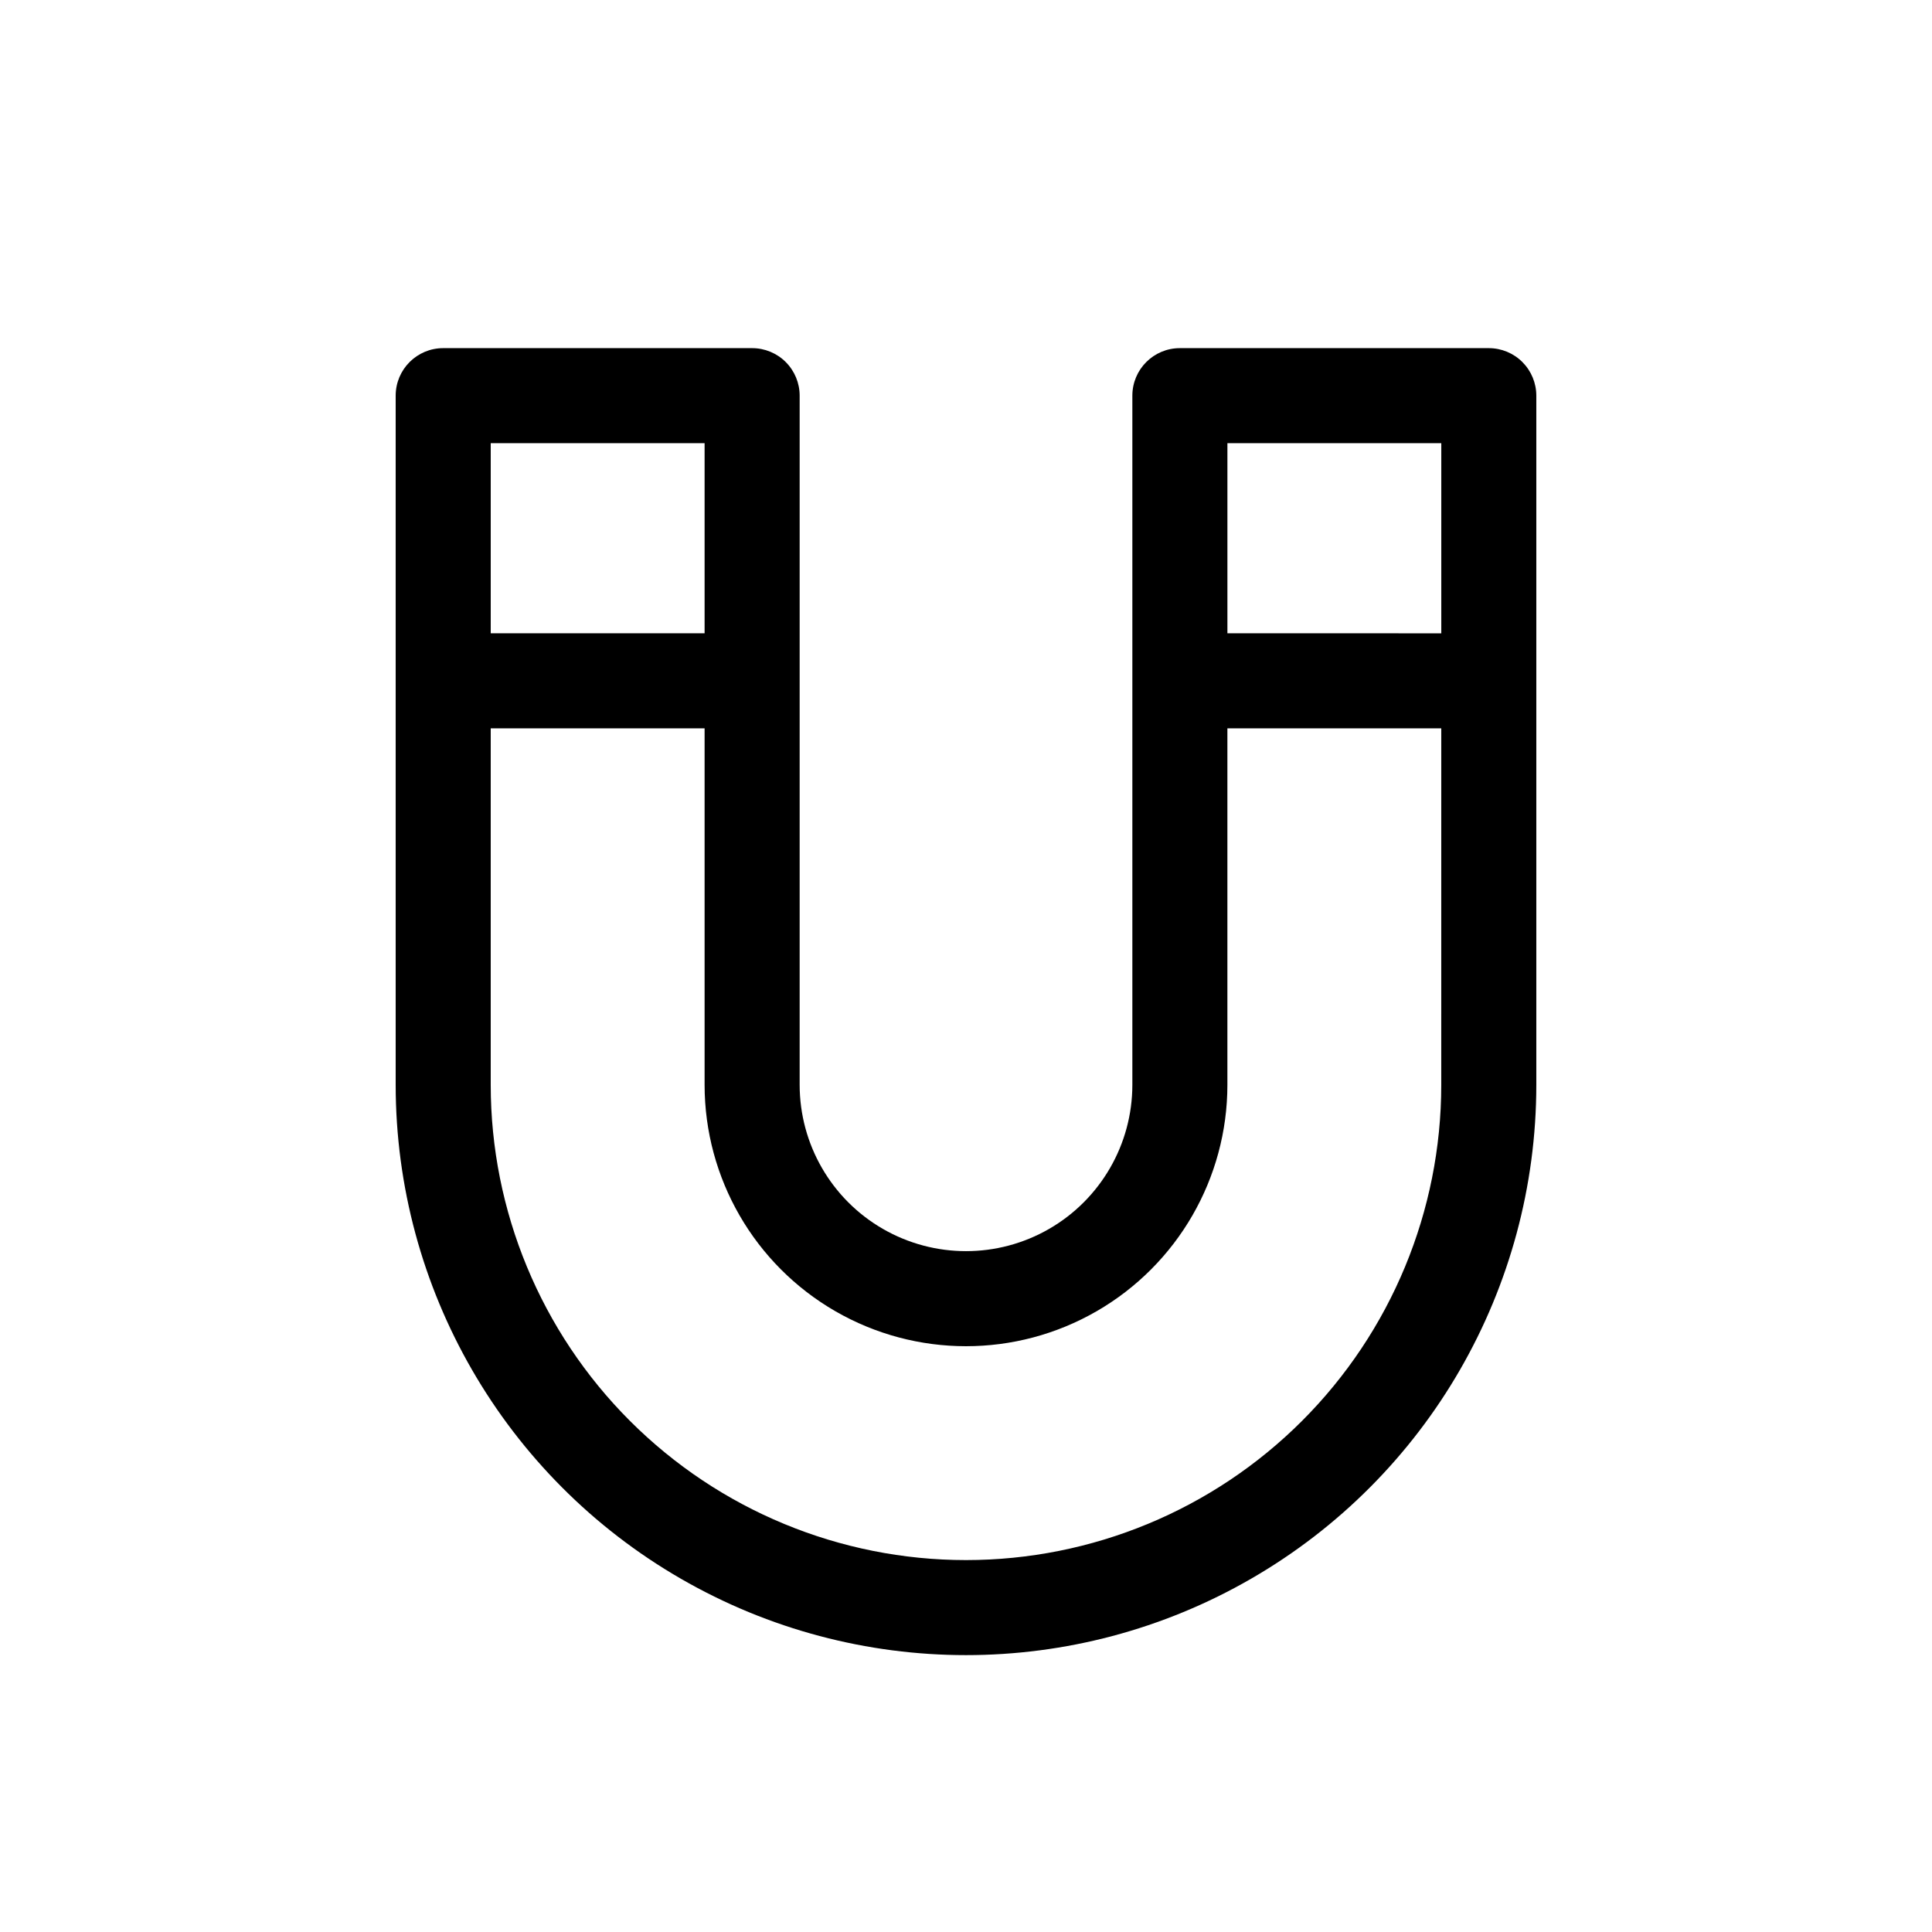
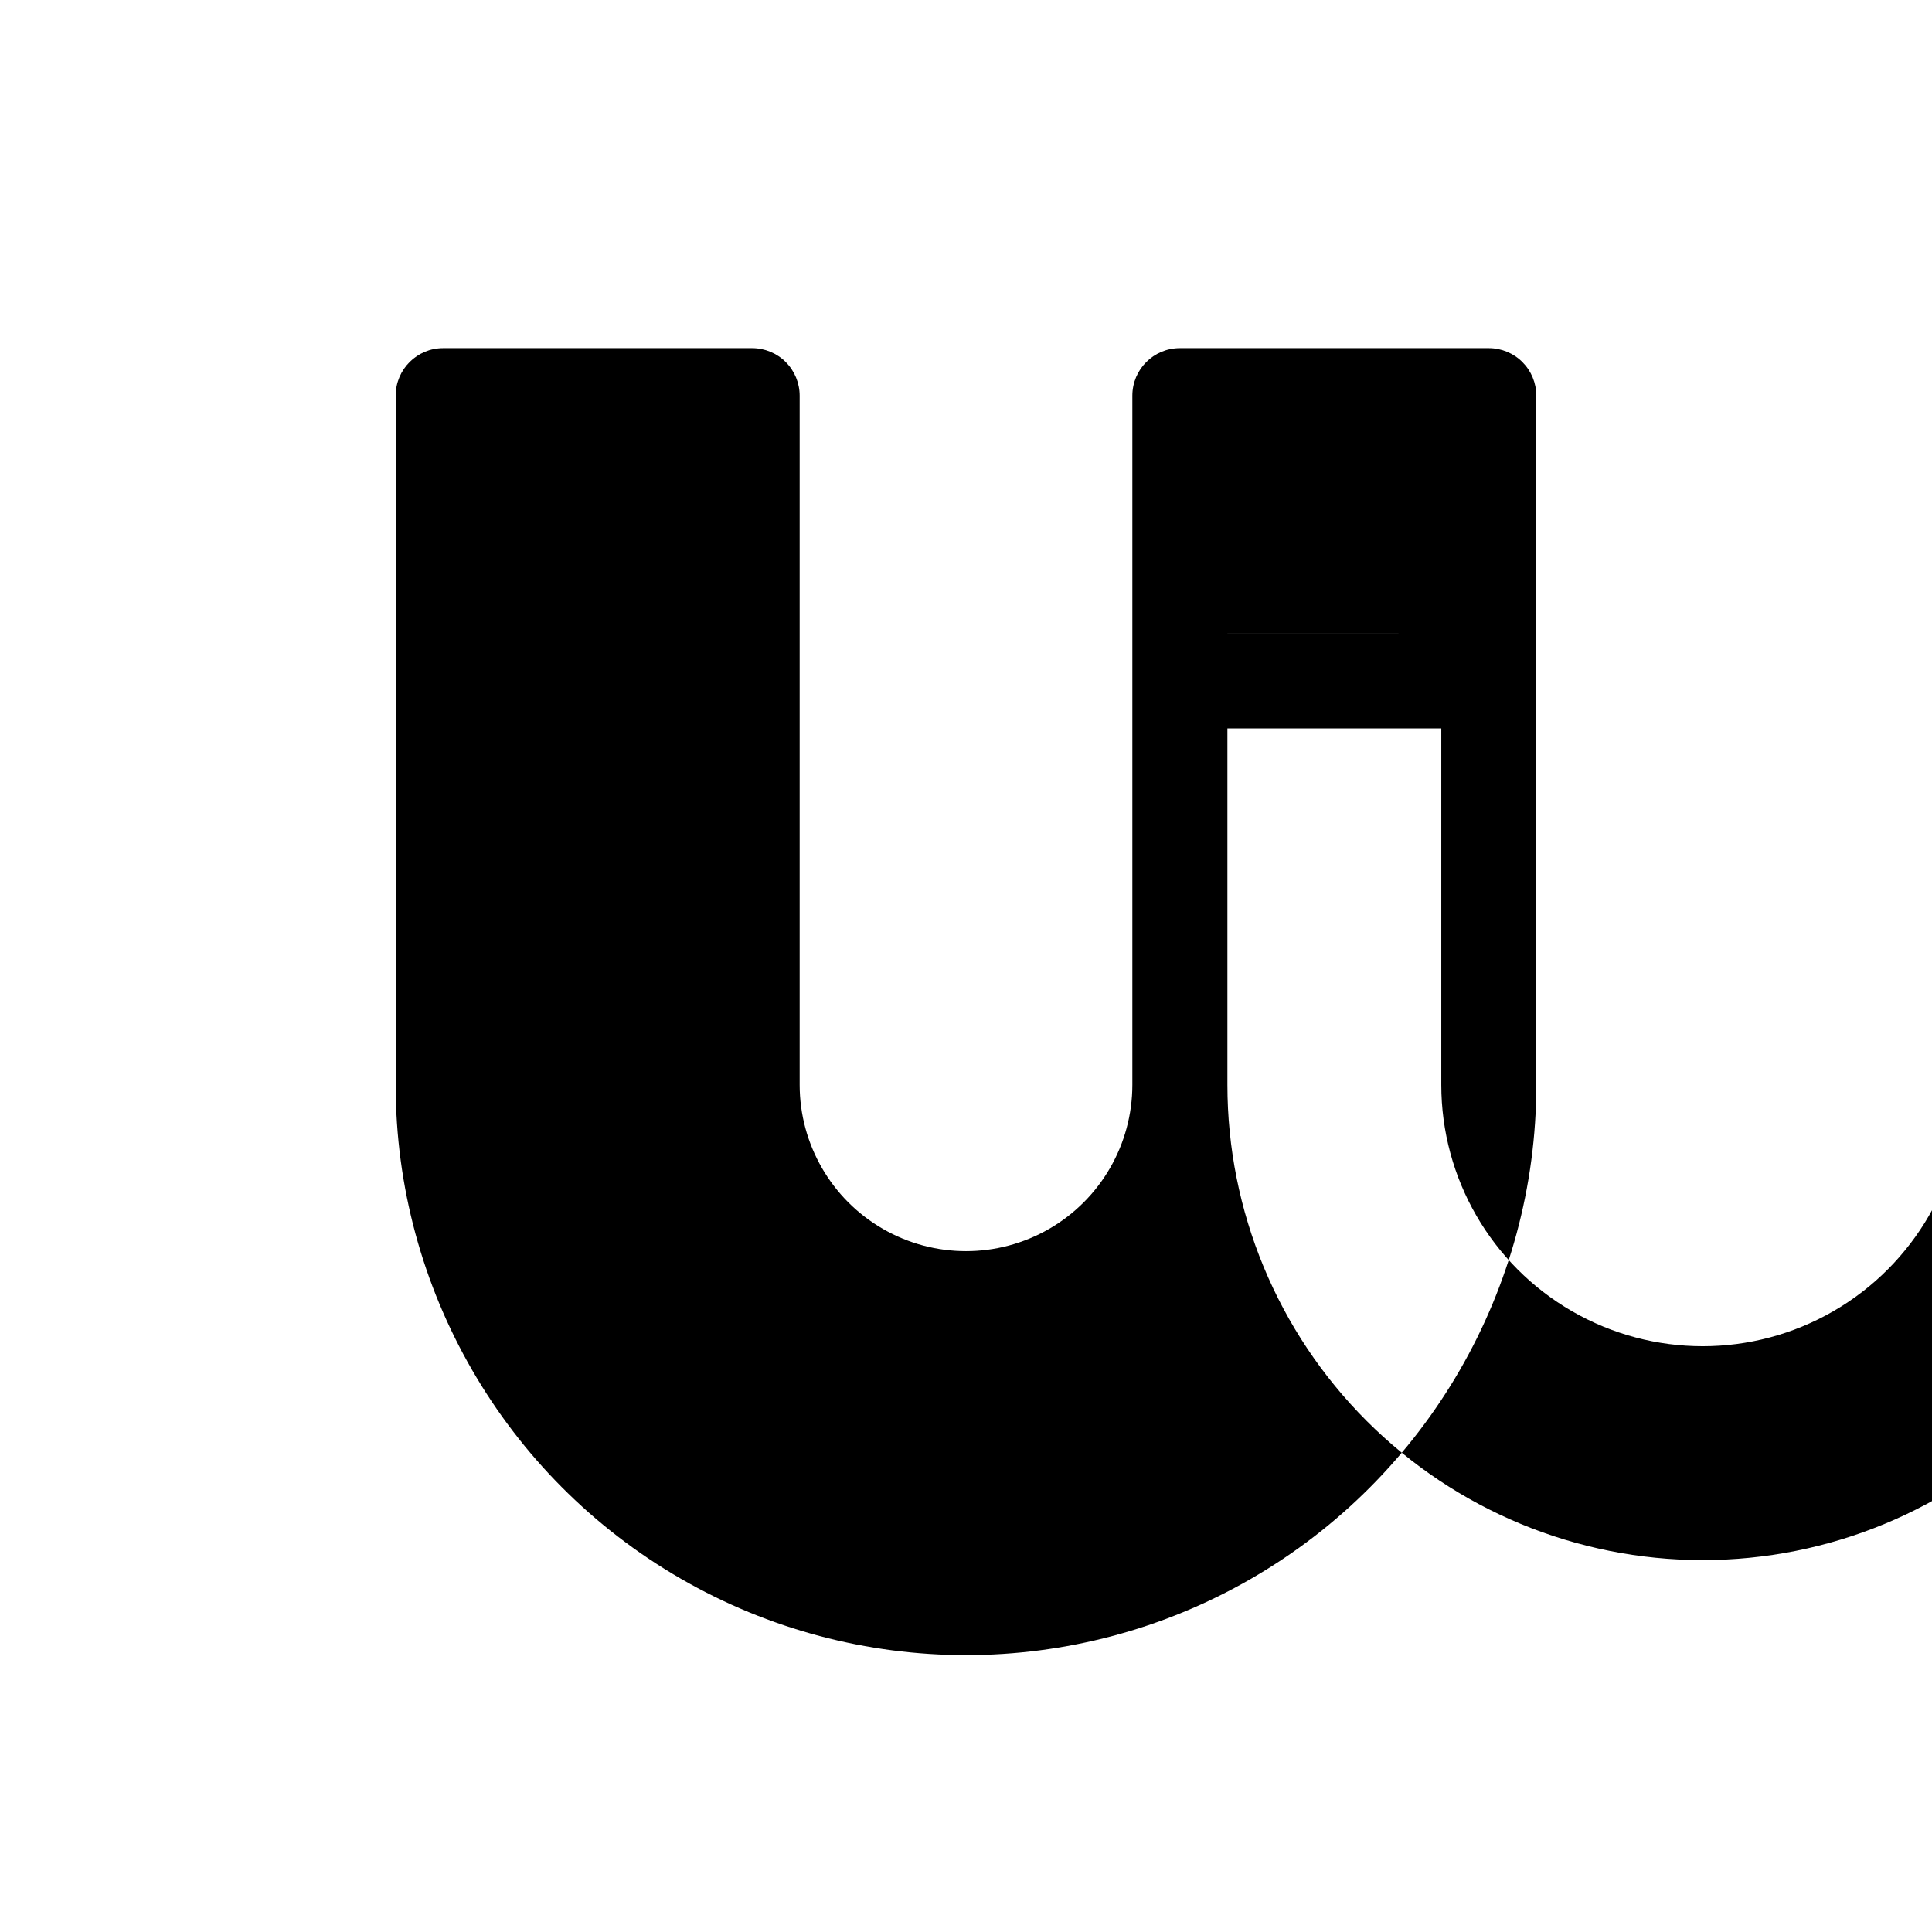
<svg xmlns="http://www.w3.org/2000/svg" fill="#000000" width="800px" height="800px" version="1.1" viewBox="144 144 512 512">
-   <path d="m538.55 236.26h-81.871c-6.953 0-12.594 5.637-12.594 12.594v182.63c0 15.746-8.402 30.301-22.043 38.176-13.637 7.875-30.441 7.875-44.082 0s-22.043-22.43-22.043-38.176v-182.63c0-3.34-1.324-6.543-3.688-8.906-2.363-2.363-5.566-3.688-8.906-3.688h-81.871c-6.953 0-12.594 5.637-12.594 12.594v182.63c0 53.996 28.809 103.89 75.57 130.89 46.766 27 104.38 27 151.14 0 46.762-26.996 75.57-76.895 75.57-130.89v-182.63c0-3.34-1.328-6.543-3.688-8.906-2.363-2.363-5.566-3.688-8.906-3.688zm-12.594 25.191v50.383l-56.68-0.004v-50.383zm-195.23-0.004v50.383h-56.68v-50.383zm69.273 295.99c-33.406 0-65.441-13.27-89.062-36.891-23.621-23.617-36.891-55.656-36.891-89.059v-94.465h56.68v94.465c0 24.746 13.203 47.617 34.637 59.992 21.434 12.375 47.84 12.375 69.273 0 21.434-12.375 34.637-35.246 34.637-59.992v-94.465h56.68l-0.004 94.465c0 33.402-13.27 65.441-36.891 89.059-23.617 23.621-55.656 36.891-89.059 36.891z" />
+   <path d="m538.55 236.26h-81.871c-6.953 0-12.594 5.637-12.594 12.594v182.63c0 15.746-8.402 30.301-22.043 38.176-13.637 7.875-30.441 7.875-44.082 0s-22.043-22.43-22.043-38.176v-182.63c0-3.34-1.324-6.543-3.688-8.906-2.363-2.363-5.566-3.688-8.906-3.688h-81.871c-6.953 0-12.594 5.637-12.594 12.594v182.63c0 53.996 28.809 103.89 75.57 130.89 46.766 27 104.38 27 151.14 0 46.762-26.996 75.57-76.895 75.57-130.89v-182.63c0-3.34-1.328-6.543-3.688-8.906-2.363-2.363-5.566-3.688-8.906-3.688zm-12.594 25.191v50.383l-56.68-0.004v-50.383zv50.383h-56.68v-50.383zm69.273 295.99c-33.406 0-65.441-13.27-89.062-36.891-23.621-23.617-36.891-55.656-36.891-89.059v-94.465h56.68v94.465c0 24.746 13.203 47.617 34.637 59.992 21.434 12.375 47.84 12.375 69.273 0 21.434-12.375 34.637-35.246 34.637-59.992v-94.465h56.68l-0.004 94.465c0 33.402-13.27 65.441-36.891 89.059-23.617 23.621-55.656 36.891-89.059 36.891z" />
</svg>